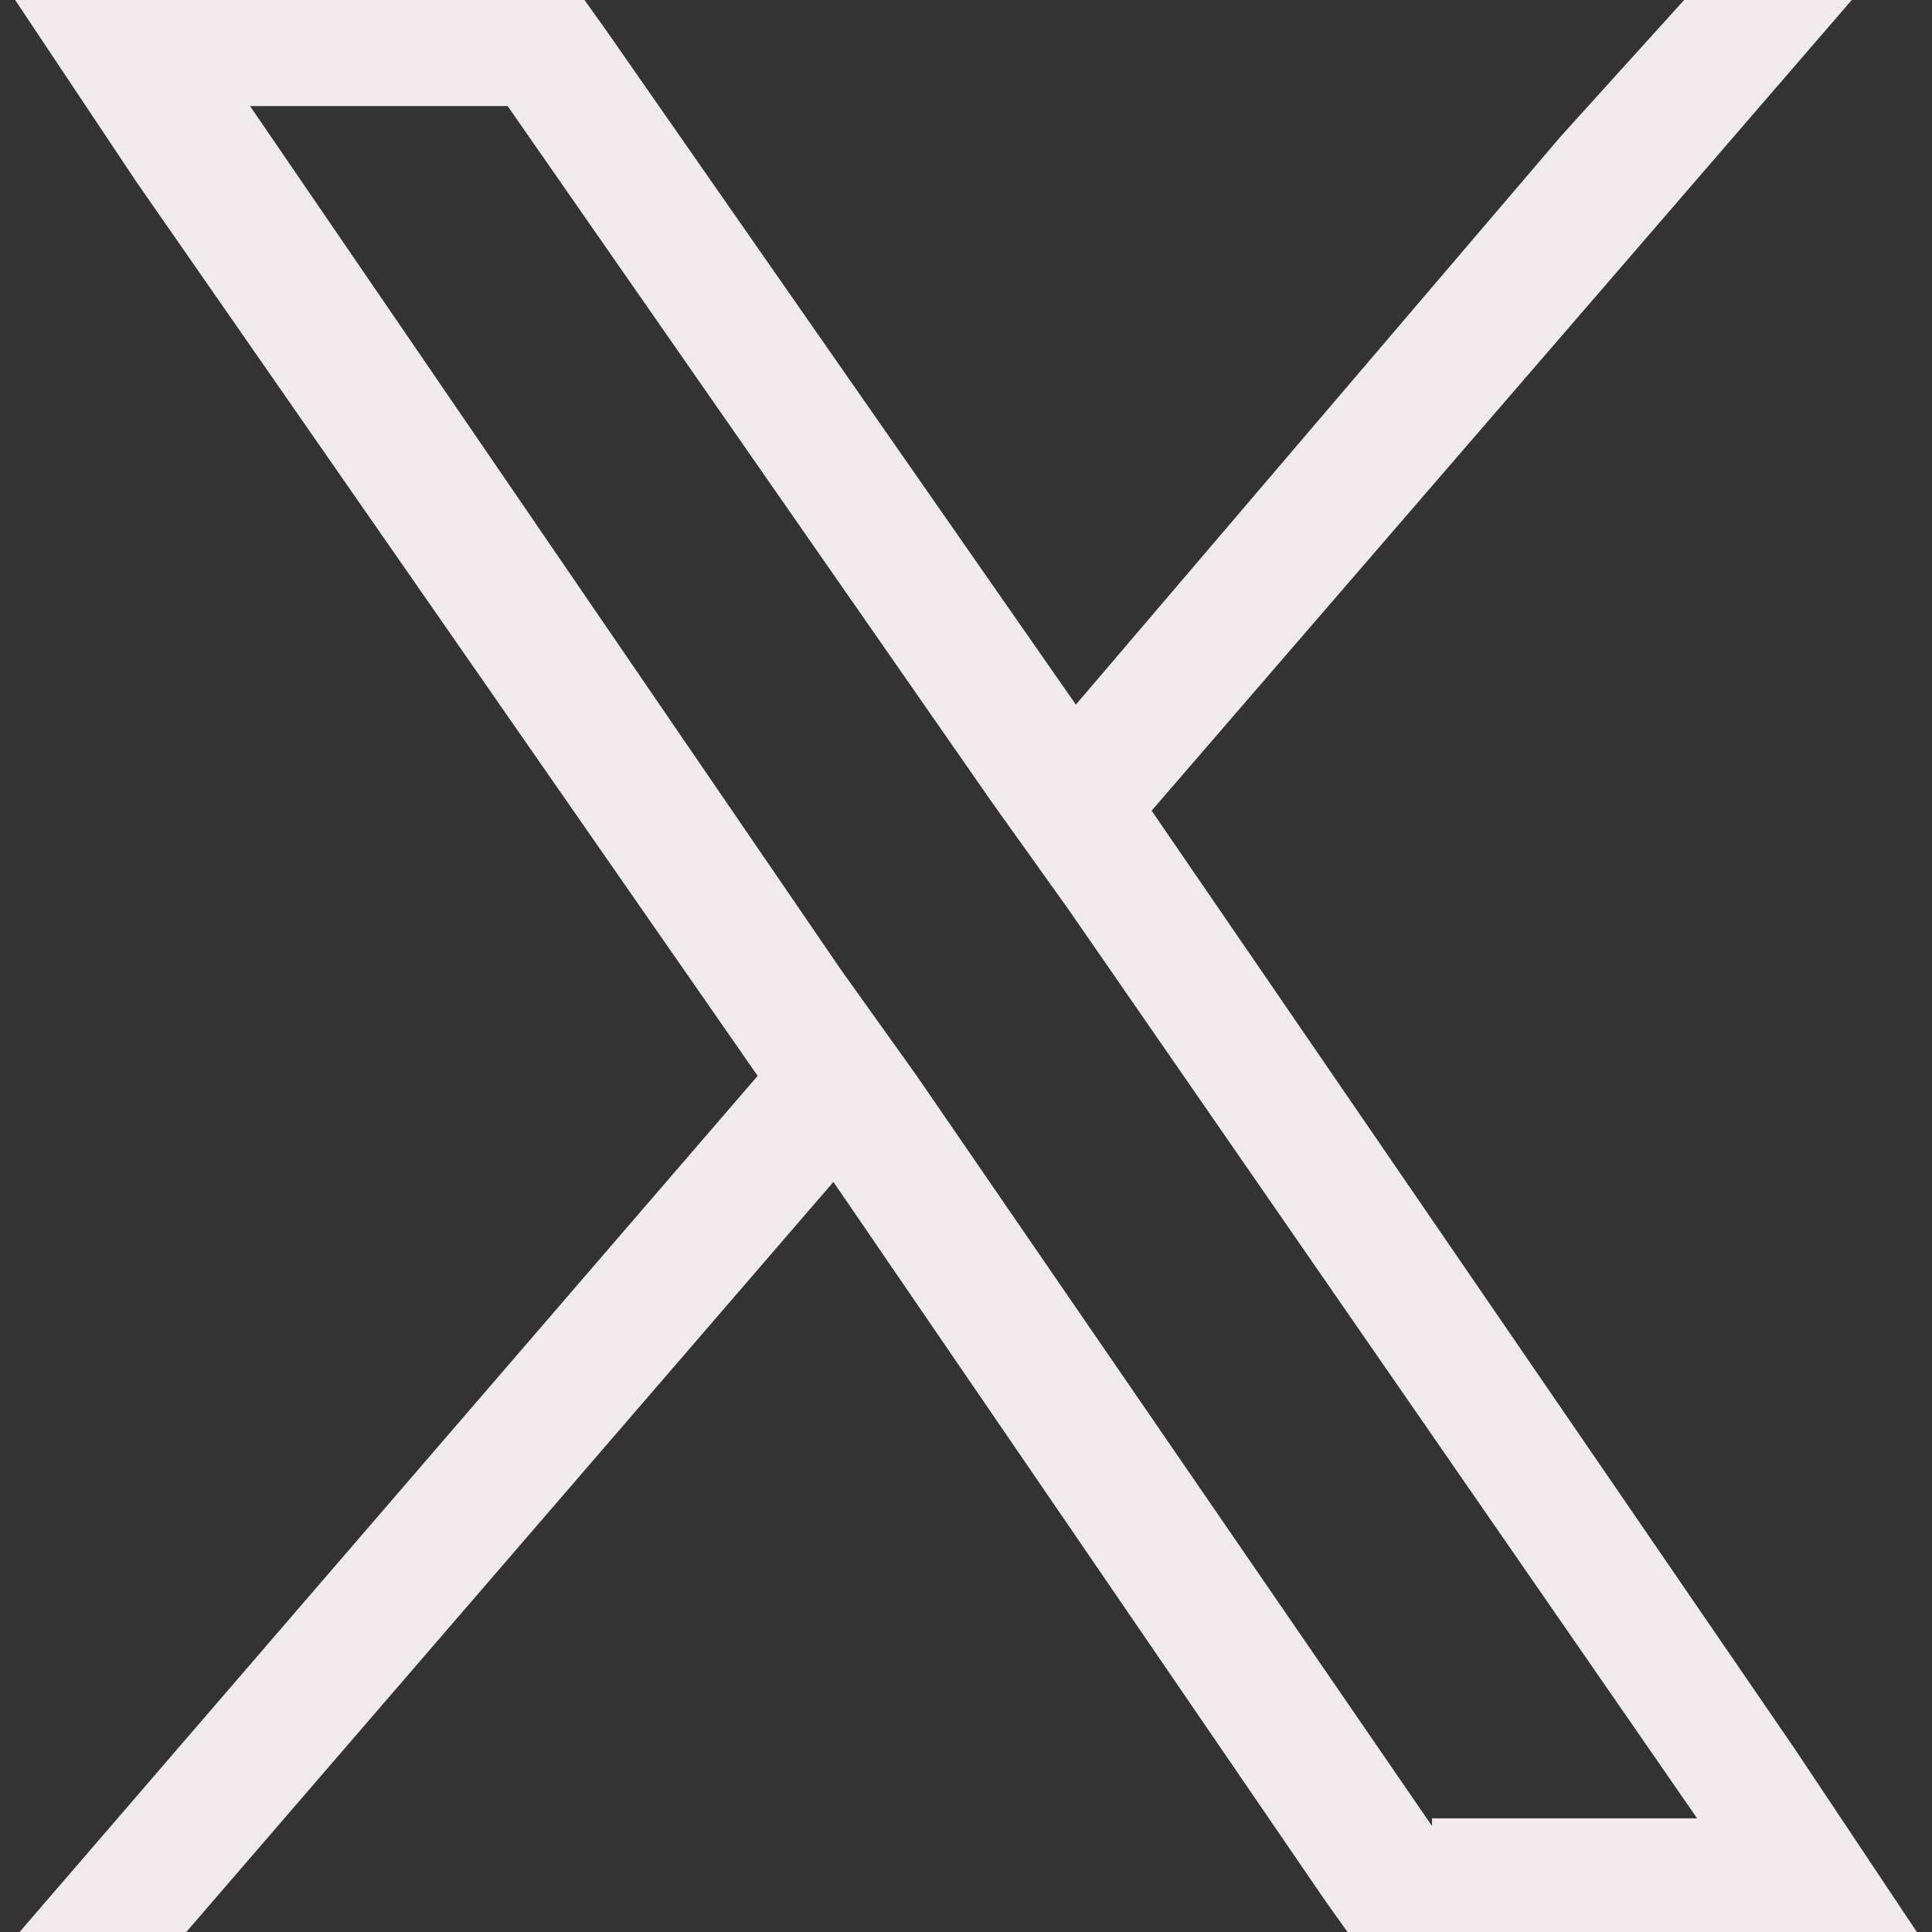
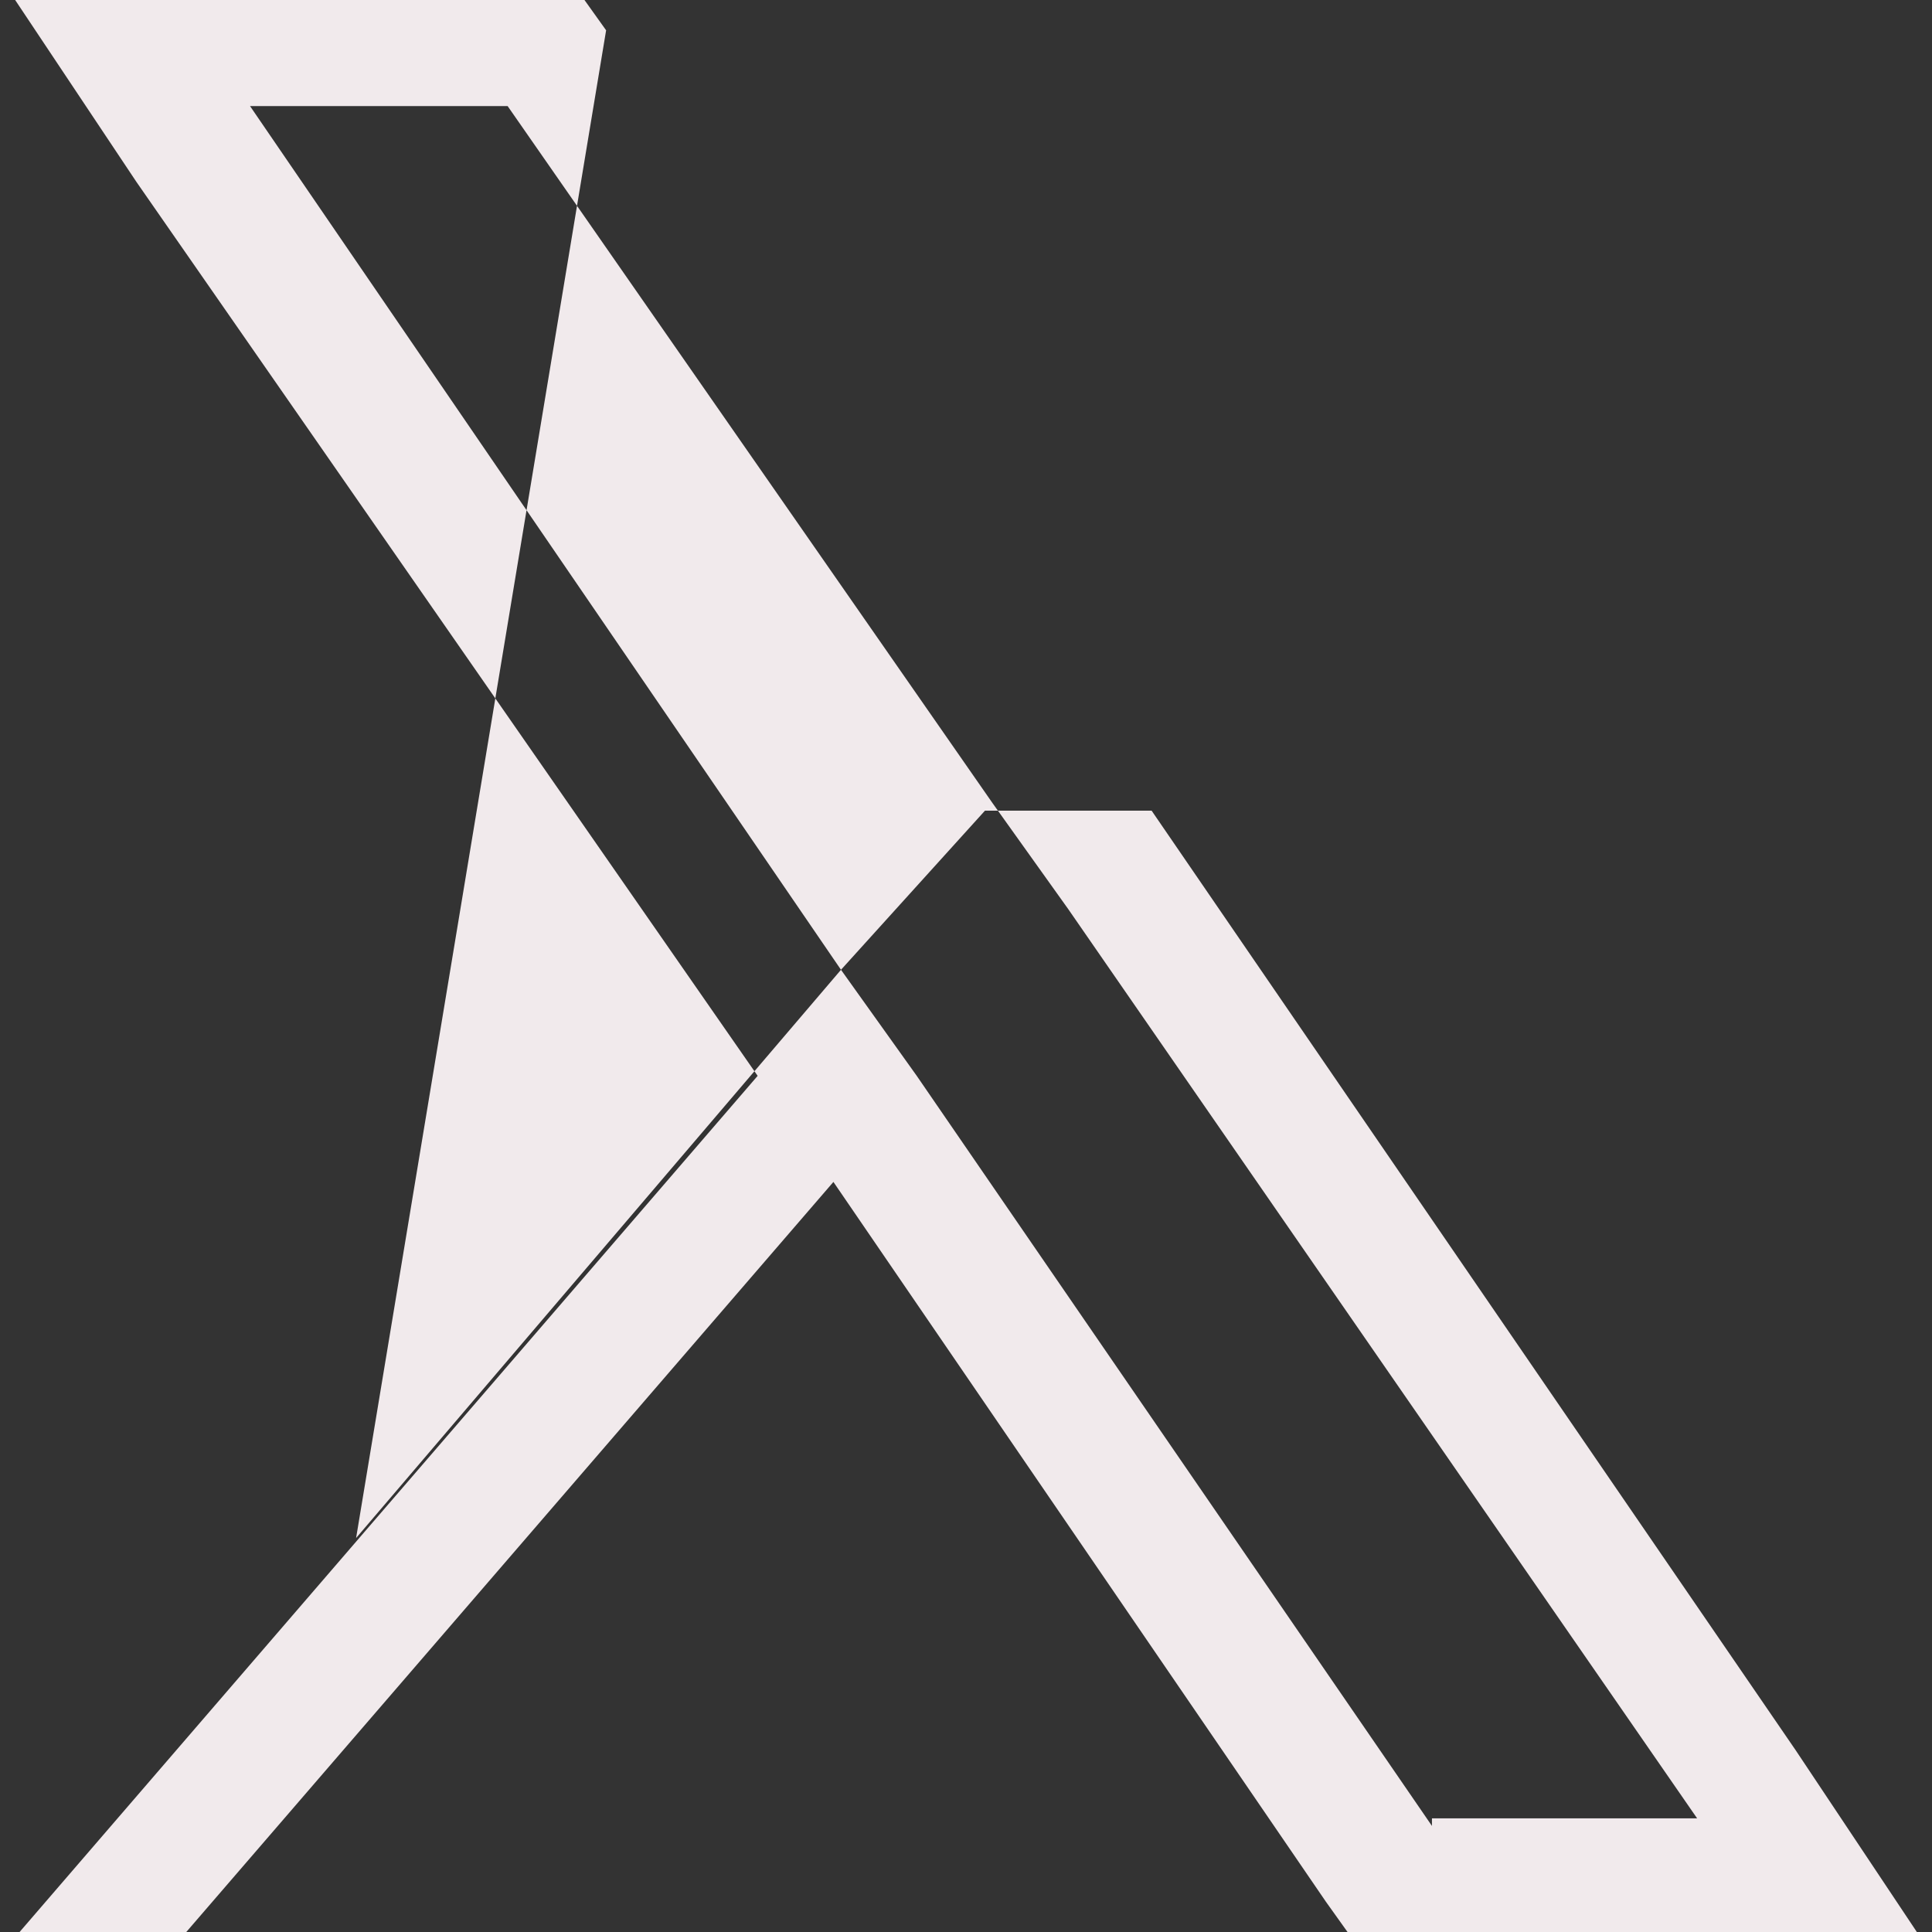
<svg xmlns="http://www.w3.org/2000/svg" version="1.1" id="Layer_1" x="0px" y="0px" viewBox="0 0 25.5 25.5" style="enable-background:new 0 0 25.5 25.5;" xml:space="preserve">
  <rect x="0" y="0" width="25.5" height="25.5" fill="#333333" stroke="none" />
  <style type="text/css">
	.st0{fill:#F1EAEC;}
</style>
-   <path class="st0" d="M23.7,23.1l-8.5-12.4l9.5-11h-2.2l-1.9,2.1l-6.4,7.5L8,0.4L7.5-0.3H0l1.8,2.7L10,14.2L0,25.8h2.2L11,15.6  l6.5,9.5l0.5,0.7h7.5L23.7,23.1z M18.9,24.1l-6.8-9.9l-1-1.4L3.3,1.4h3.4l6.4,9.2l1,1.4l8.3,12H18.9z" />
+   <path class="st0" d="M23.7,23.1l-8.5-12.4h-2.2l-1.9,2.1l-6.4,7.5L8,0.4L7.5-0.3H0l1.8,2.7L10,14.2L0,25.8h2.2L11,15.6  l6.5,9.5l0.5,0.7h7.5L23.7,23.1z M18.9,24.1l-6.8-9.9l-1-1.4L3.3,1.4h3.4l6.4,9.2l1,1.4l8.3,12H18.9z" />
</svg>